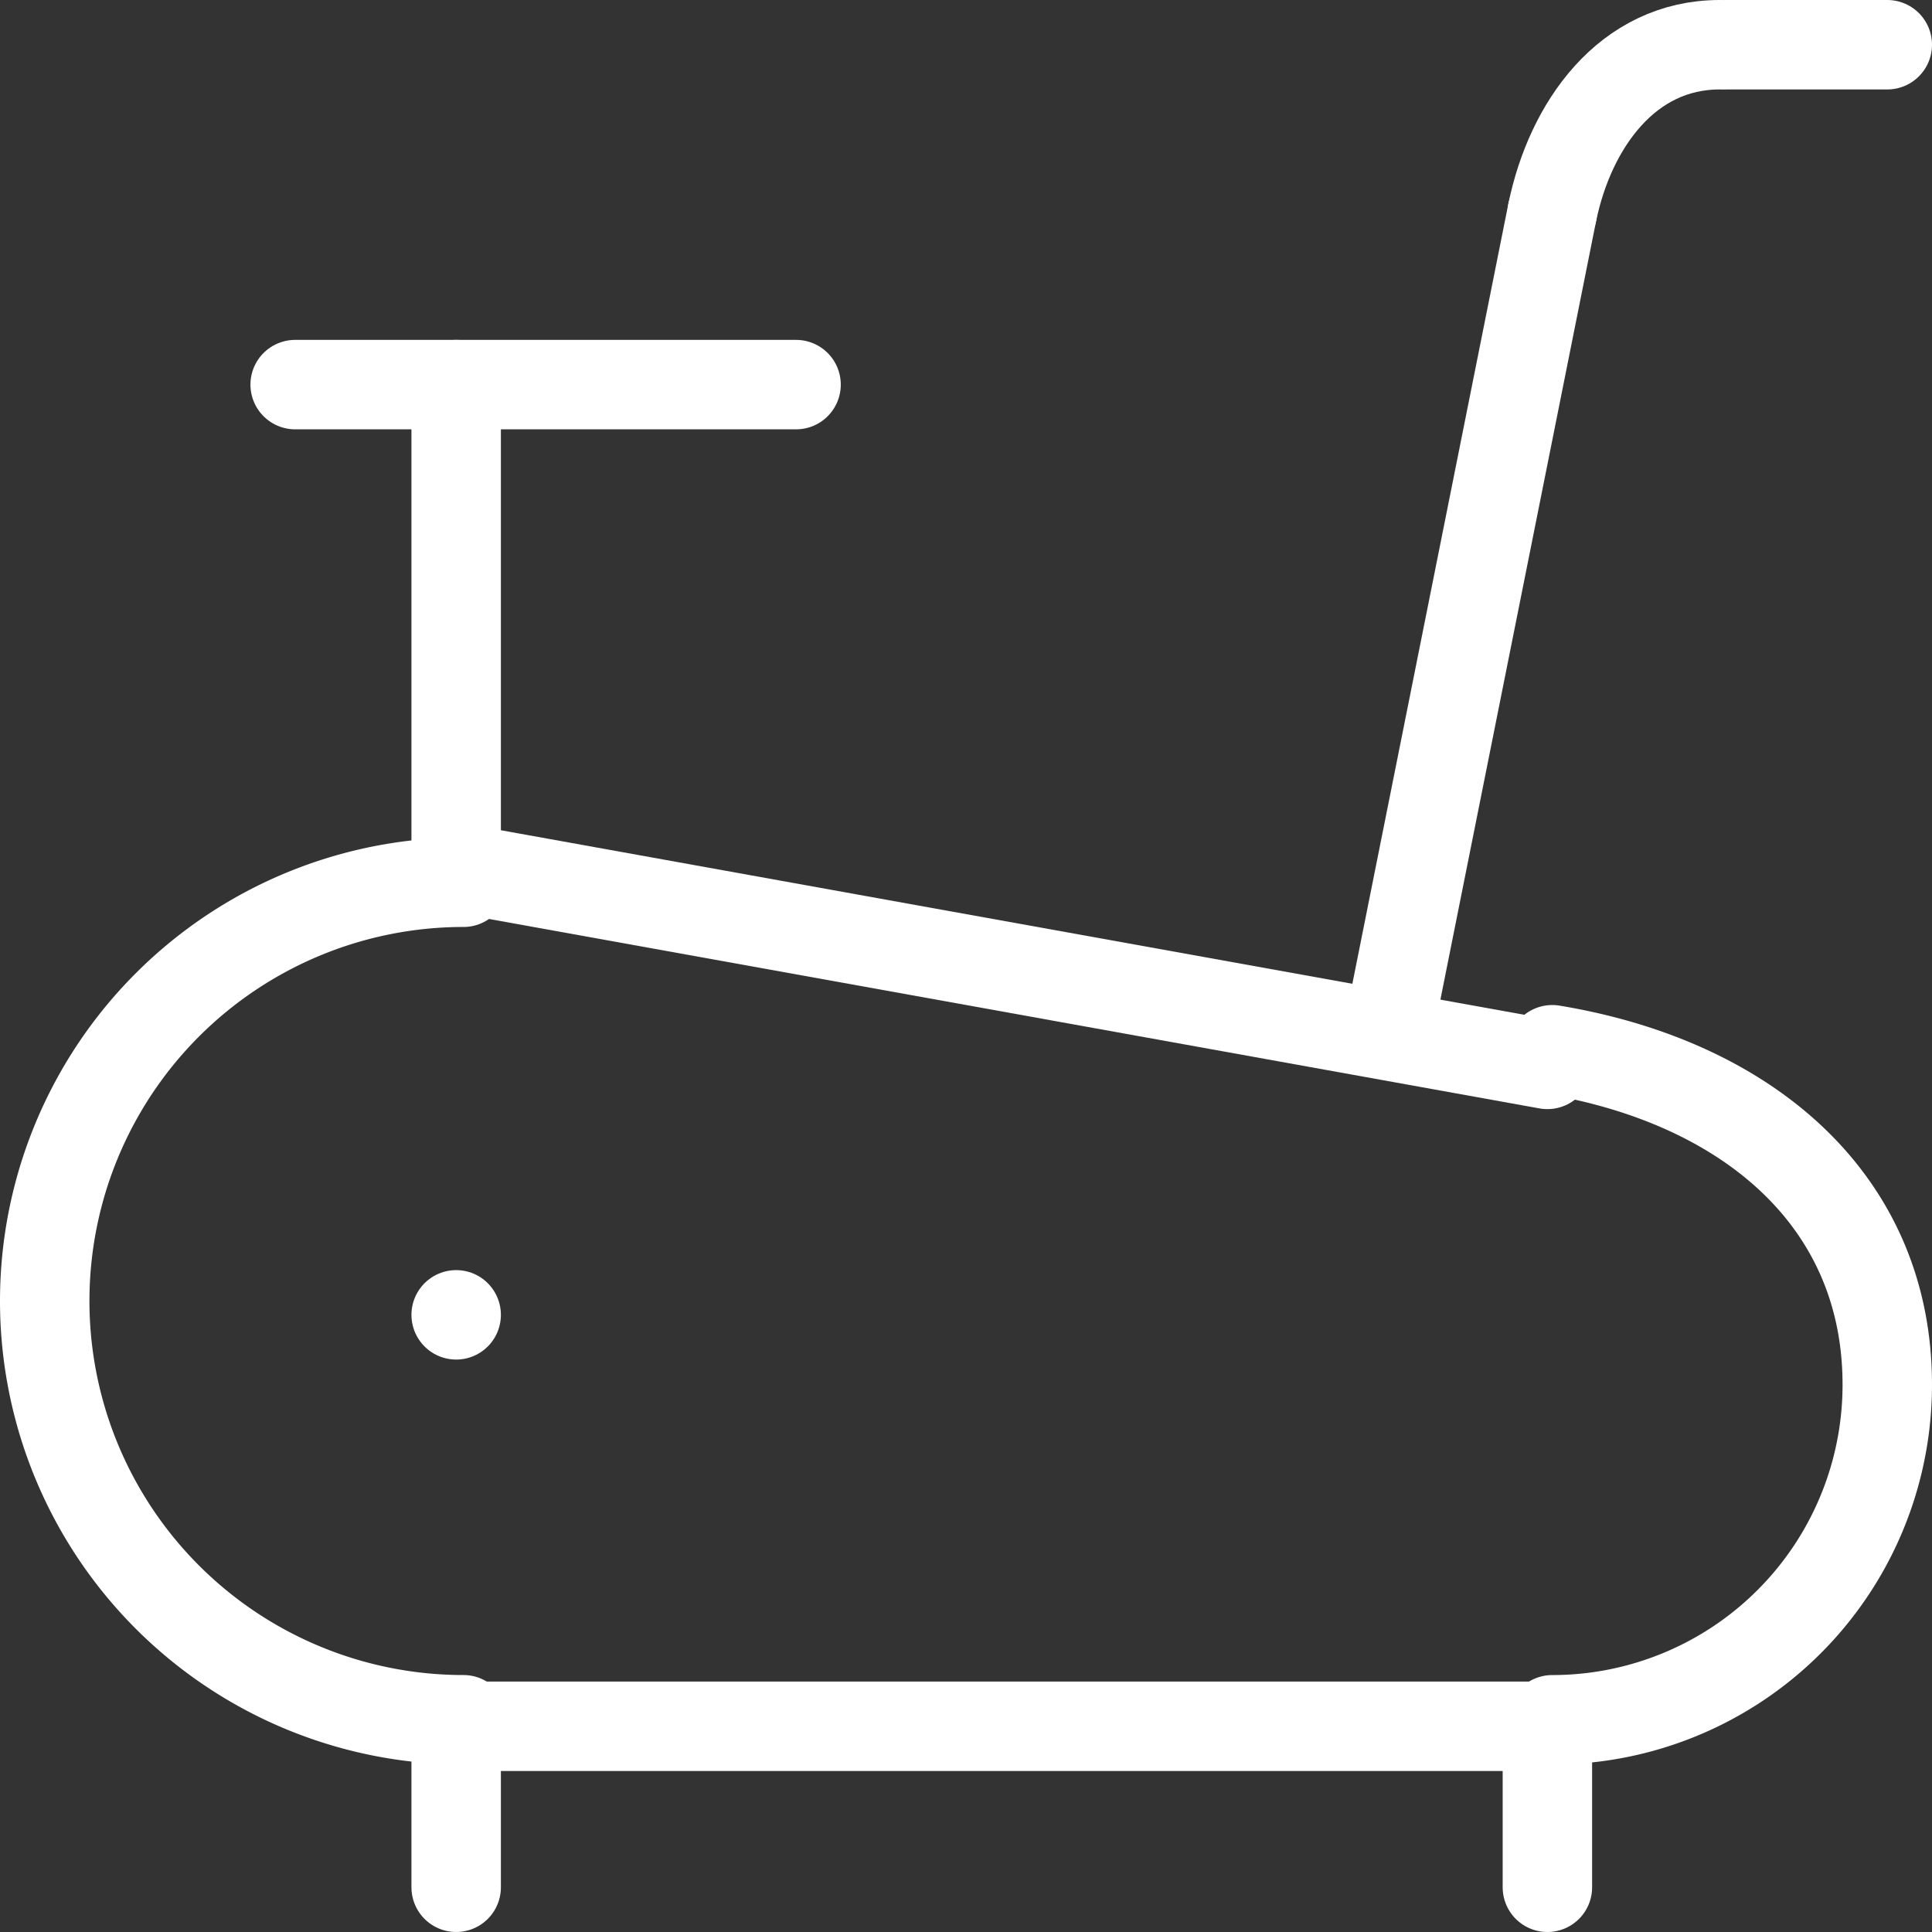
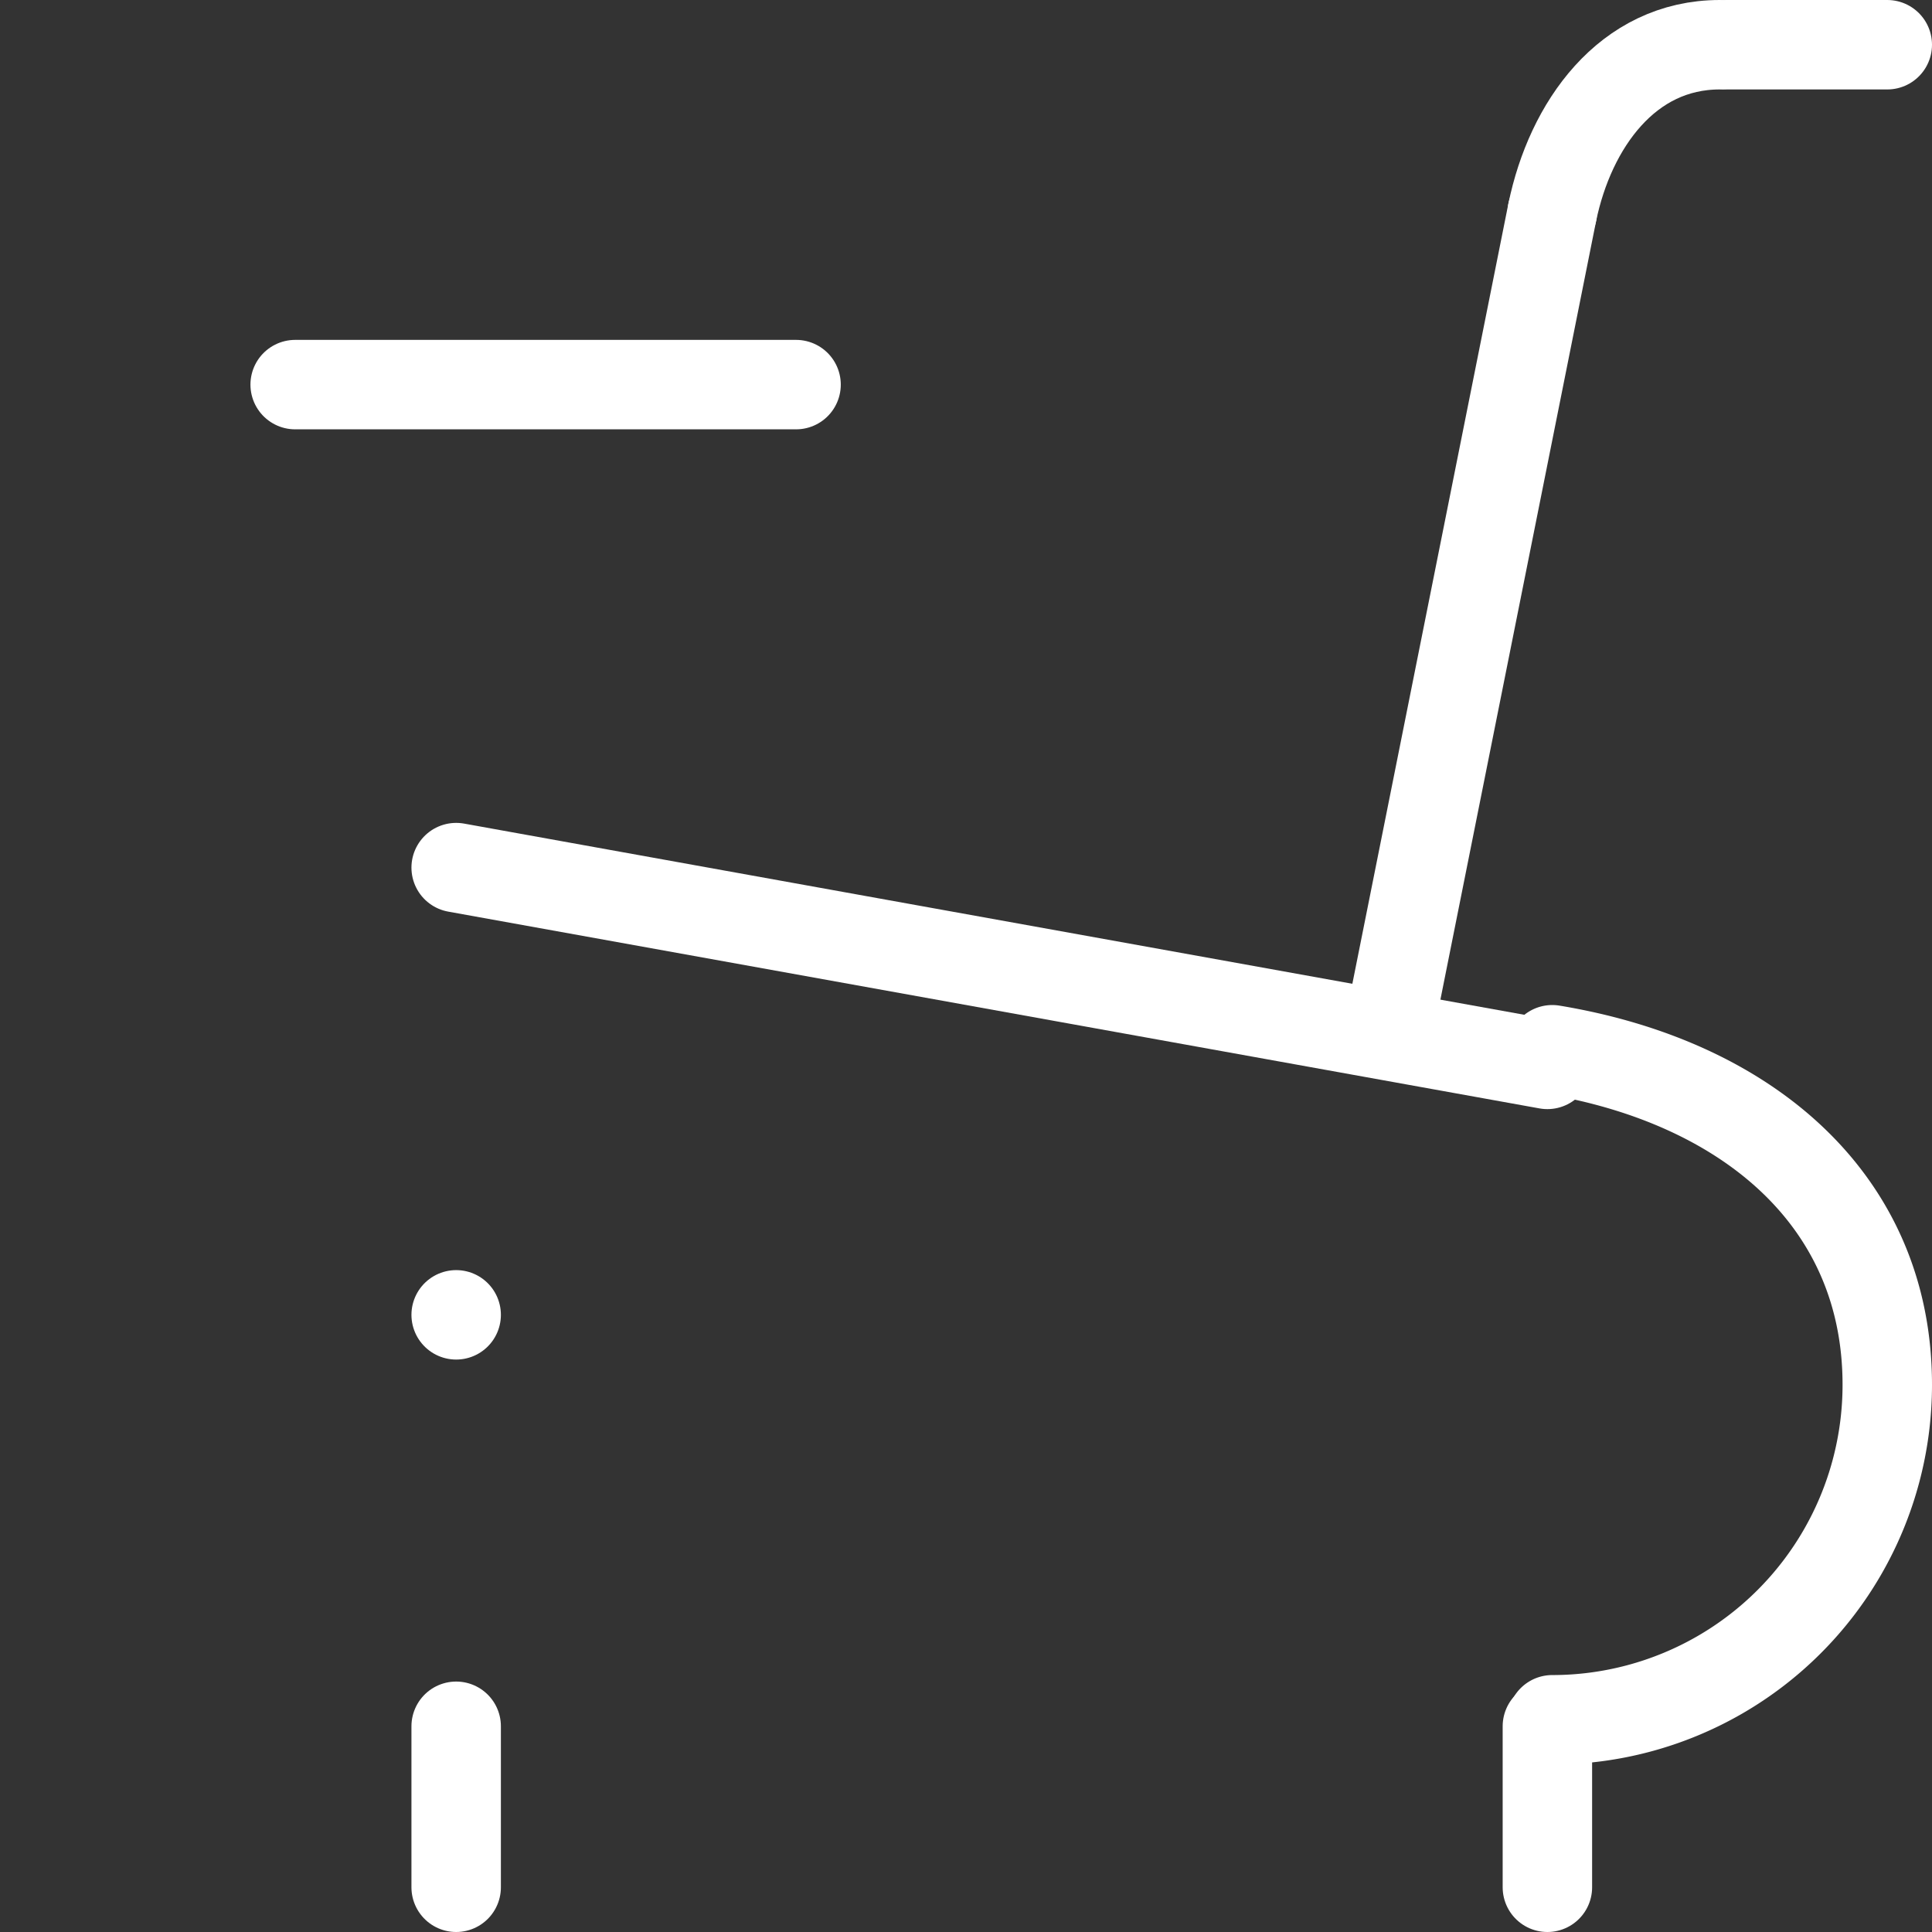
<svg xmlns="http://www.w3.org/2000/svg" width="108" height="108" viewBox="0 0 108 108">
  <rect x="0" y="0" width="108" height="108" fill="#333333" stroke="none" />
  <g id="Group_216" data-name="Group 216" transform="translate(-951.5 -1671.5)">
-     <path id="Path_474" data-name="Path 474" d="M977.409,1780.818a23.409,23.409,0,0,1,0-46.818" transform="translate(0 -13.182)" fill="none" stroke="#fff" stroke-linecap="round" stroke-linejoin="round" stroke-width="5" />
    <line id="Line_1130" data-name="Line 1130" x2="61" y2="11" transform="translate(977 1720)" fill="none" stroke="#fff" stroke-linecap="round" stroke-linejoin="round" stroke-width="5" />
-     <line id="Line_1131" data-name="Line 1131" x2="61" transform="translate(977 1768)" fill="none" stroke="#fff" stroke-linecap="round" stroke-linejoin="round" stroke-width="5" />
    <line id="Line_1132" data-name="Line 1132" y1="9" transform="translate(977 1768)" fill="none" stroke="#fff" stroke-linecap="round" stroke-linejoin="round" stroke-width="5" />
    <line id="Line_1133" data-name="Line 1133" y1="9" transform="translate(1038 1768)" fill="none" stroke="#fff" stroke-linecap="round" stroke-linejoin="round" stroke-width="5" />
    <line id="Line_1134" data-name="Line 1134" transform="translate(977 1745)" fill="none" stroke="#fff" stroke-linecap="round" stroke-linejoin="round" stroke-width="5" />
-     <line id="Line_1135" data-name="Line 1135" y1="27" transform="translate(977 1693)" fill="none" stroke="#fff" stroke-linecap="round" stroke-linejoin="round" stroke-width="5" />
    <line id="Line_1136" data-name="Line 1136" x2="28" transform="translate(968 1693)" fill="none" stroke="#fff" stroke-linecap="round" stroke-linejoin="round" stroke-width="5" />
    <line id="Line_1137" data-name="Line 1137" y1="45.421" x2="9.084" transform="translate(1029.189 1683.364)" fill="none" stroke="#fff" stroke-linecap="round" stroke-linejoin="round" stroke-width="5" />
    <path id="Path_475" data-name="Path 475" d="M1062,1683.364c1.007-4.875,4.188-9.364,9.364-9.364" transform="translate(-23.727)" fill="none" stroke="#fff" stroke-linecap="round" stroke-linejoin="round" stroke-width="5" />
    <line id="Line_1138" data-name="Line 1138" x1="9" transform="translate(1048 1674)" fill="none" stroke="#fff" stroke-linecap="round" stroke-linejoin="round" stroke-width="5" />
    <path id="Path_476" data-name="Path 476" d="M1062,1783.455a18.727,18.727,0,0,0,18.727-18.728c0-10.343-7.865-16.926-18.727-18.727" transform="translate(-23.727 -15.818)" fill="none" stroke="#fff" stroke-linecap="round" stroke-linejoin="round" stroke-width="5" />
  </g>
</svg>